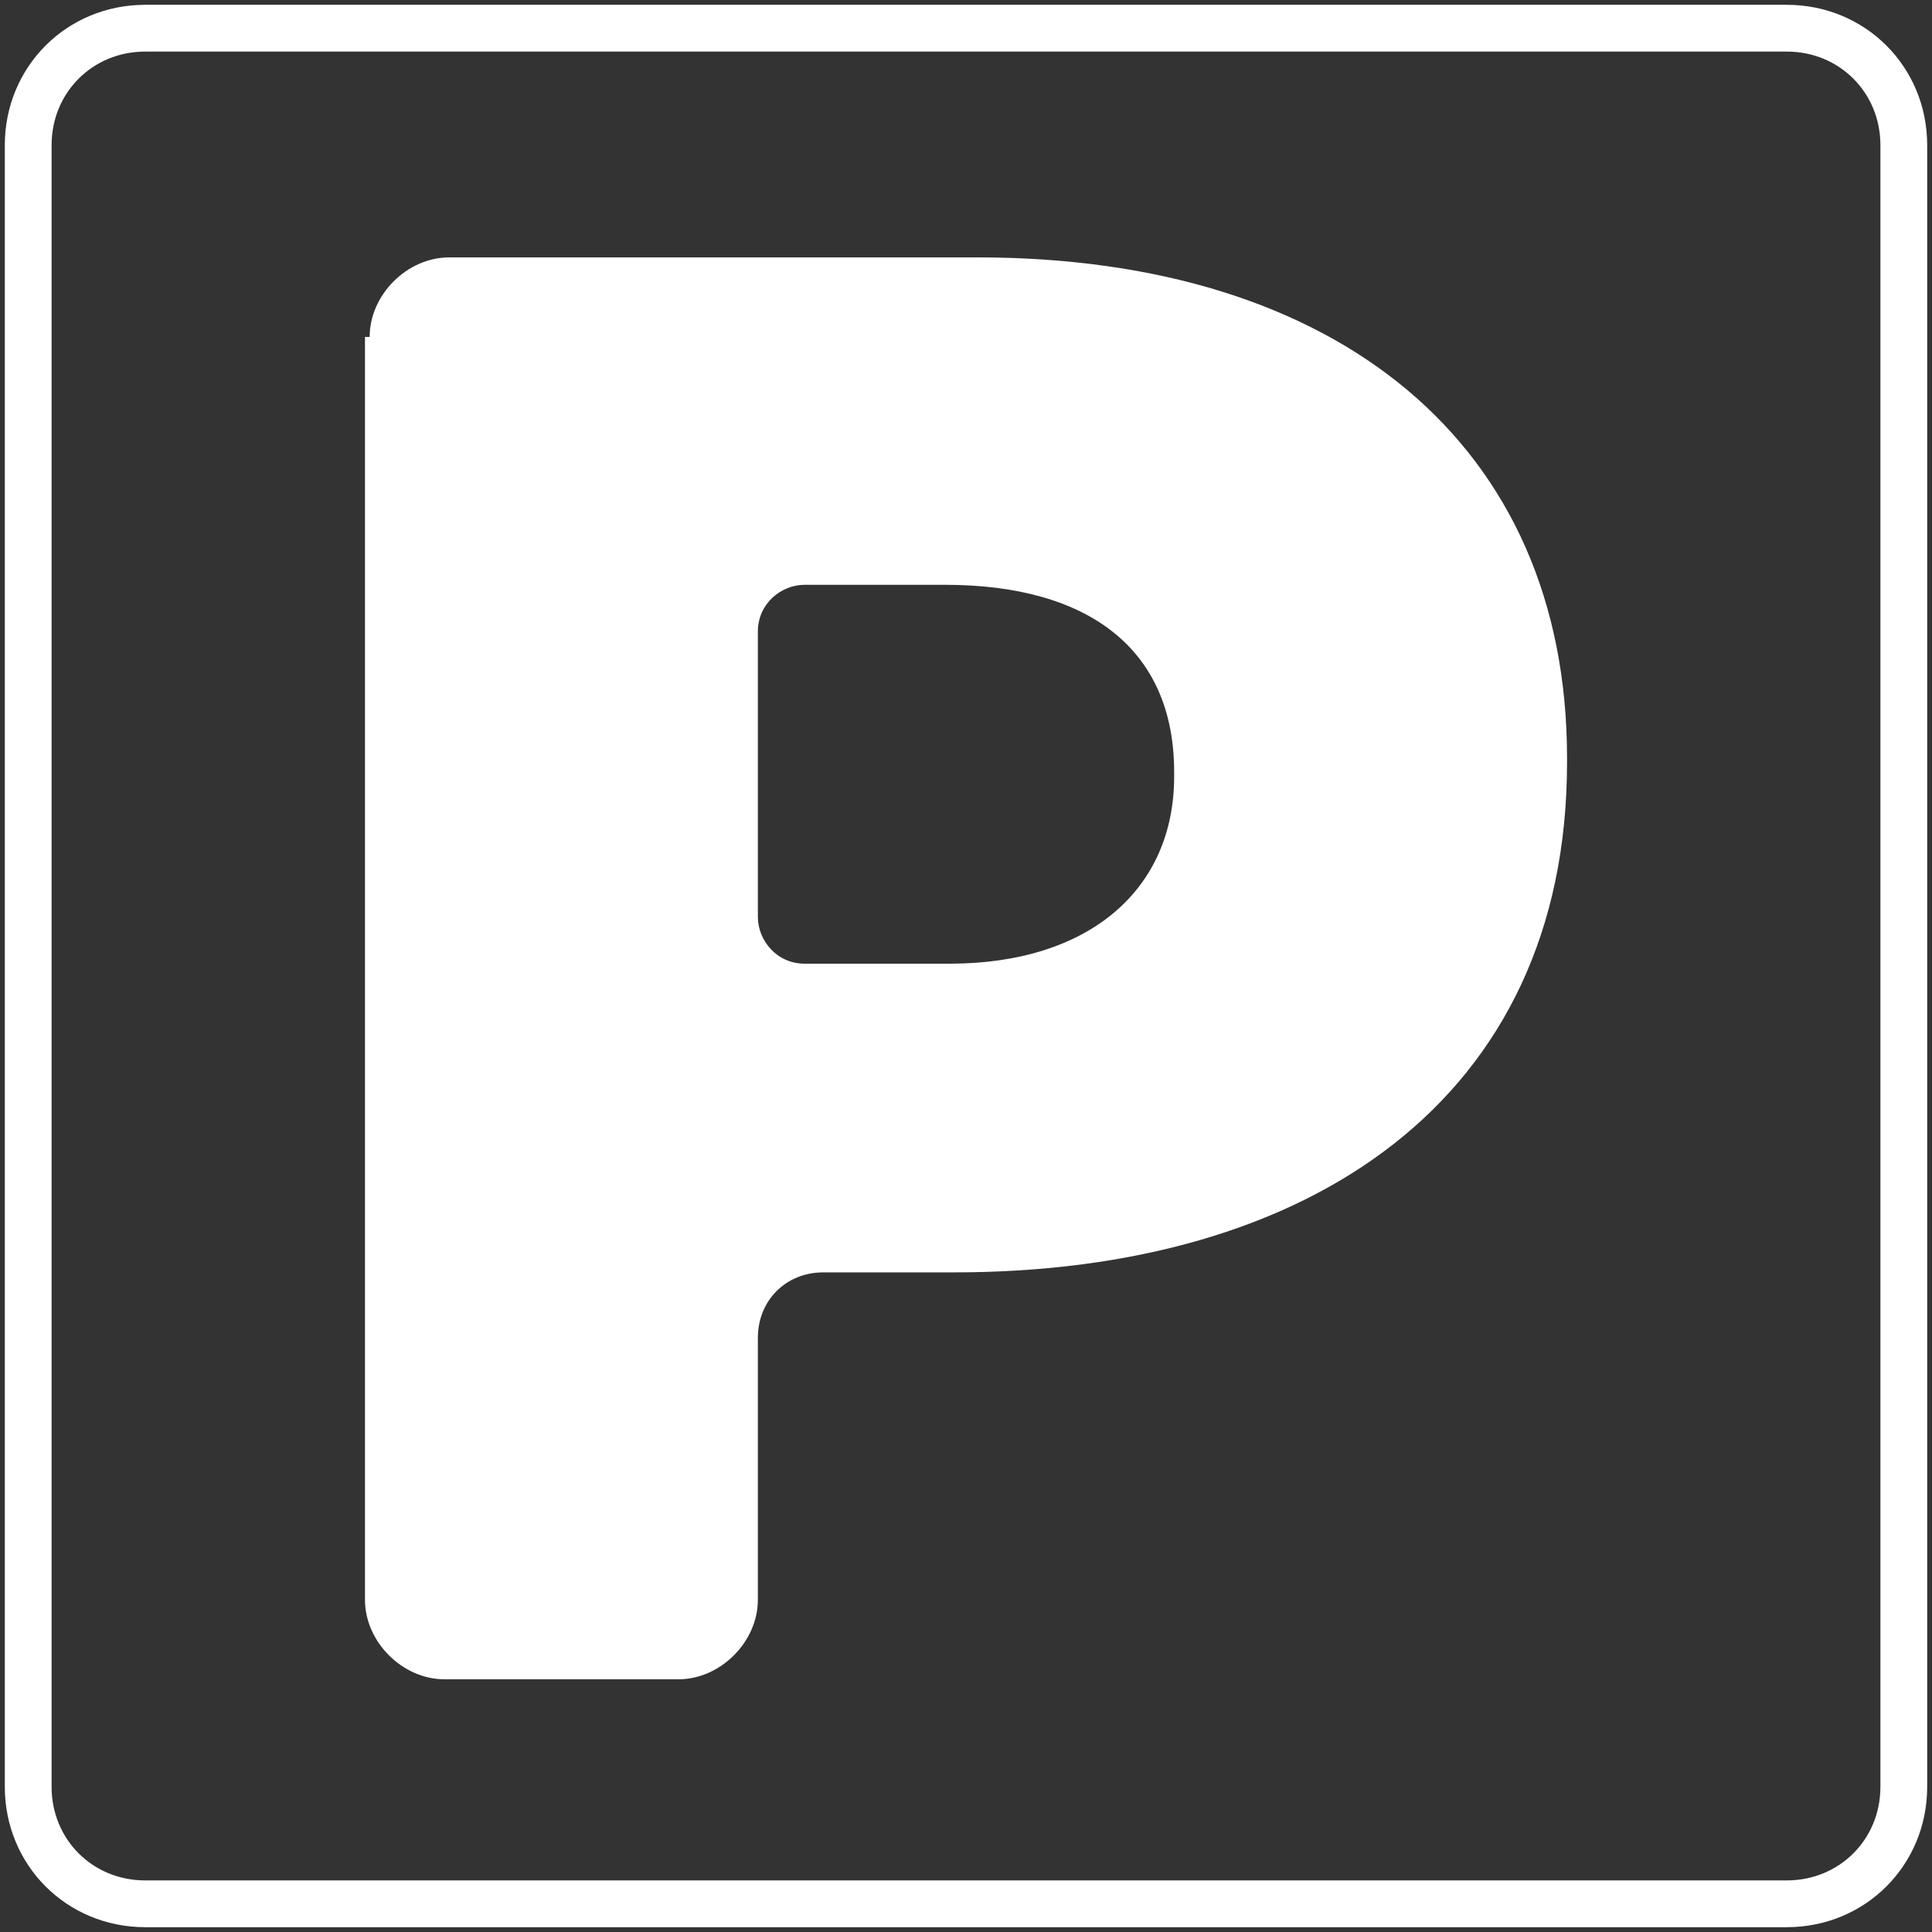
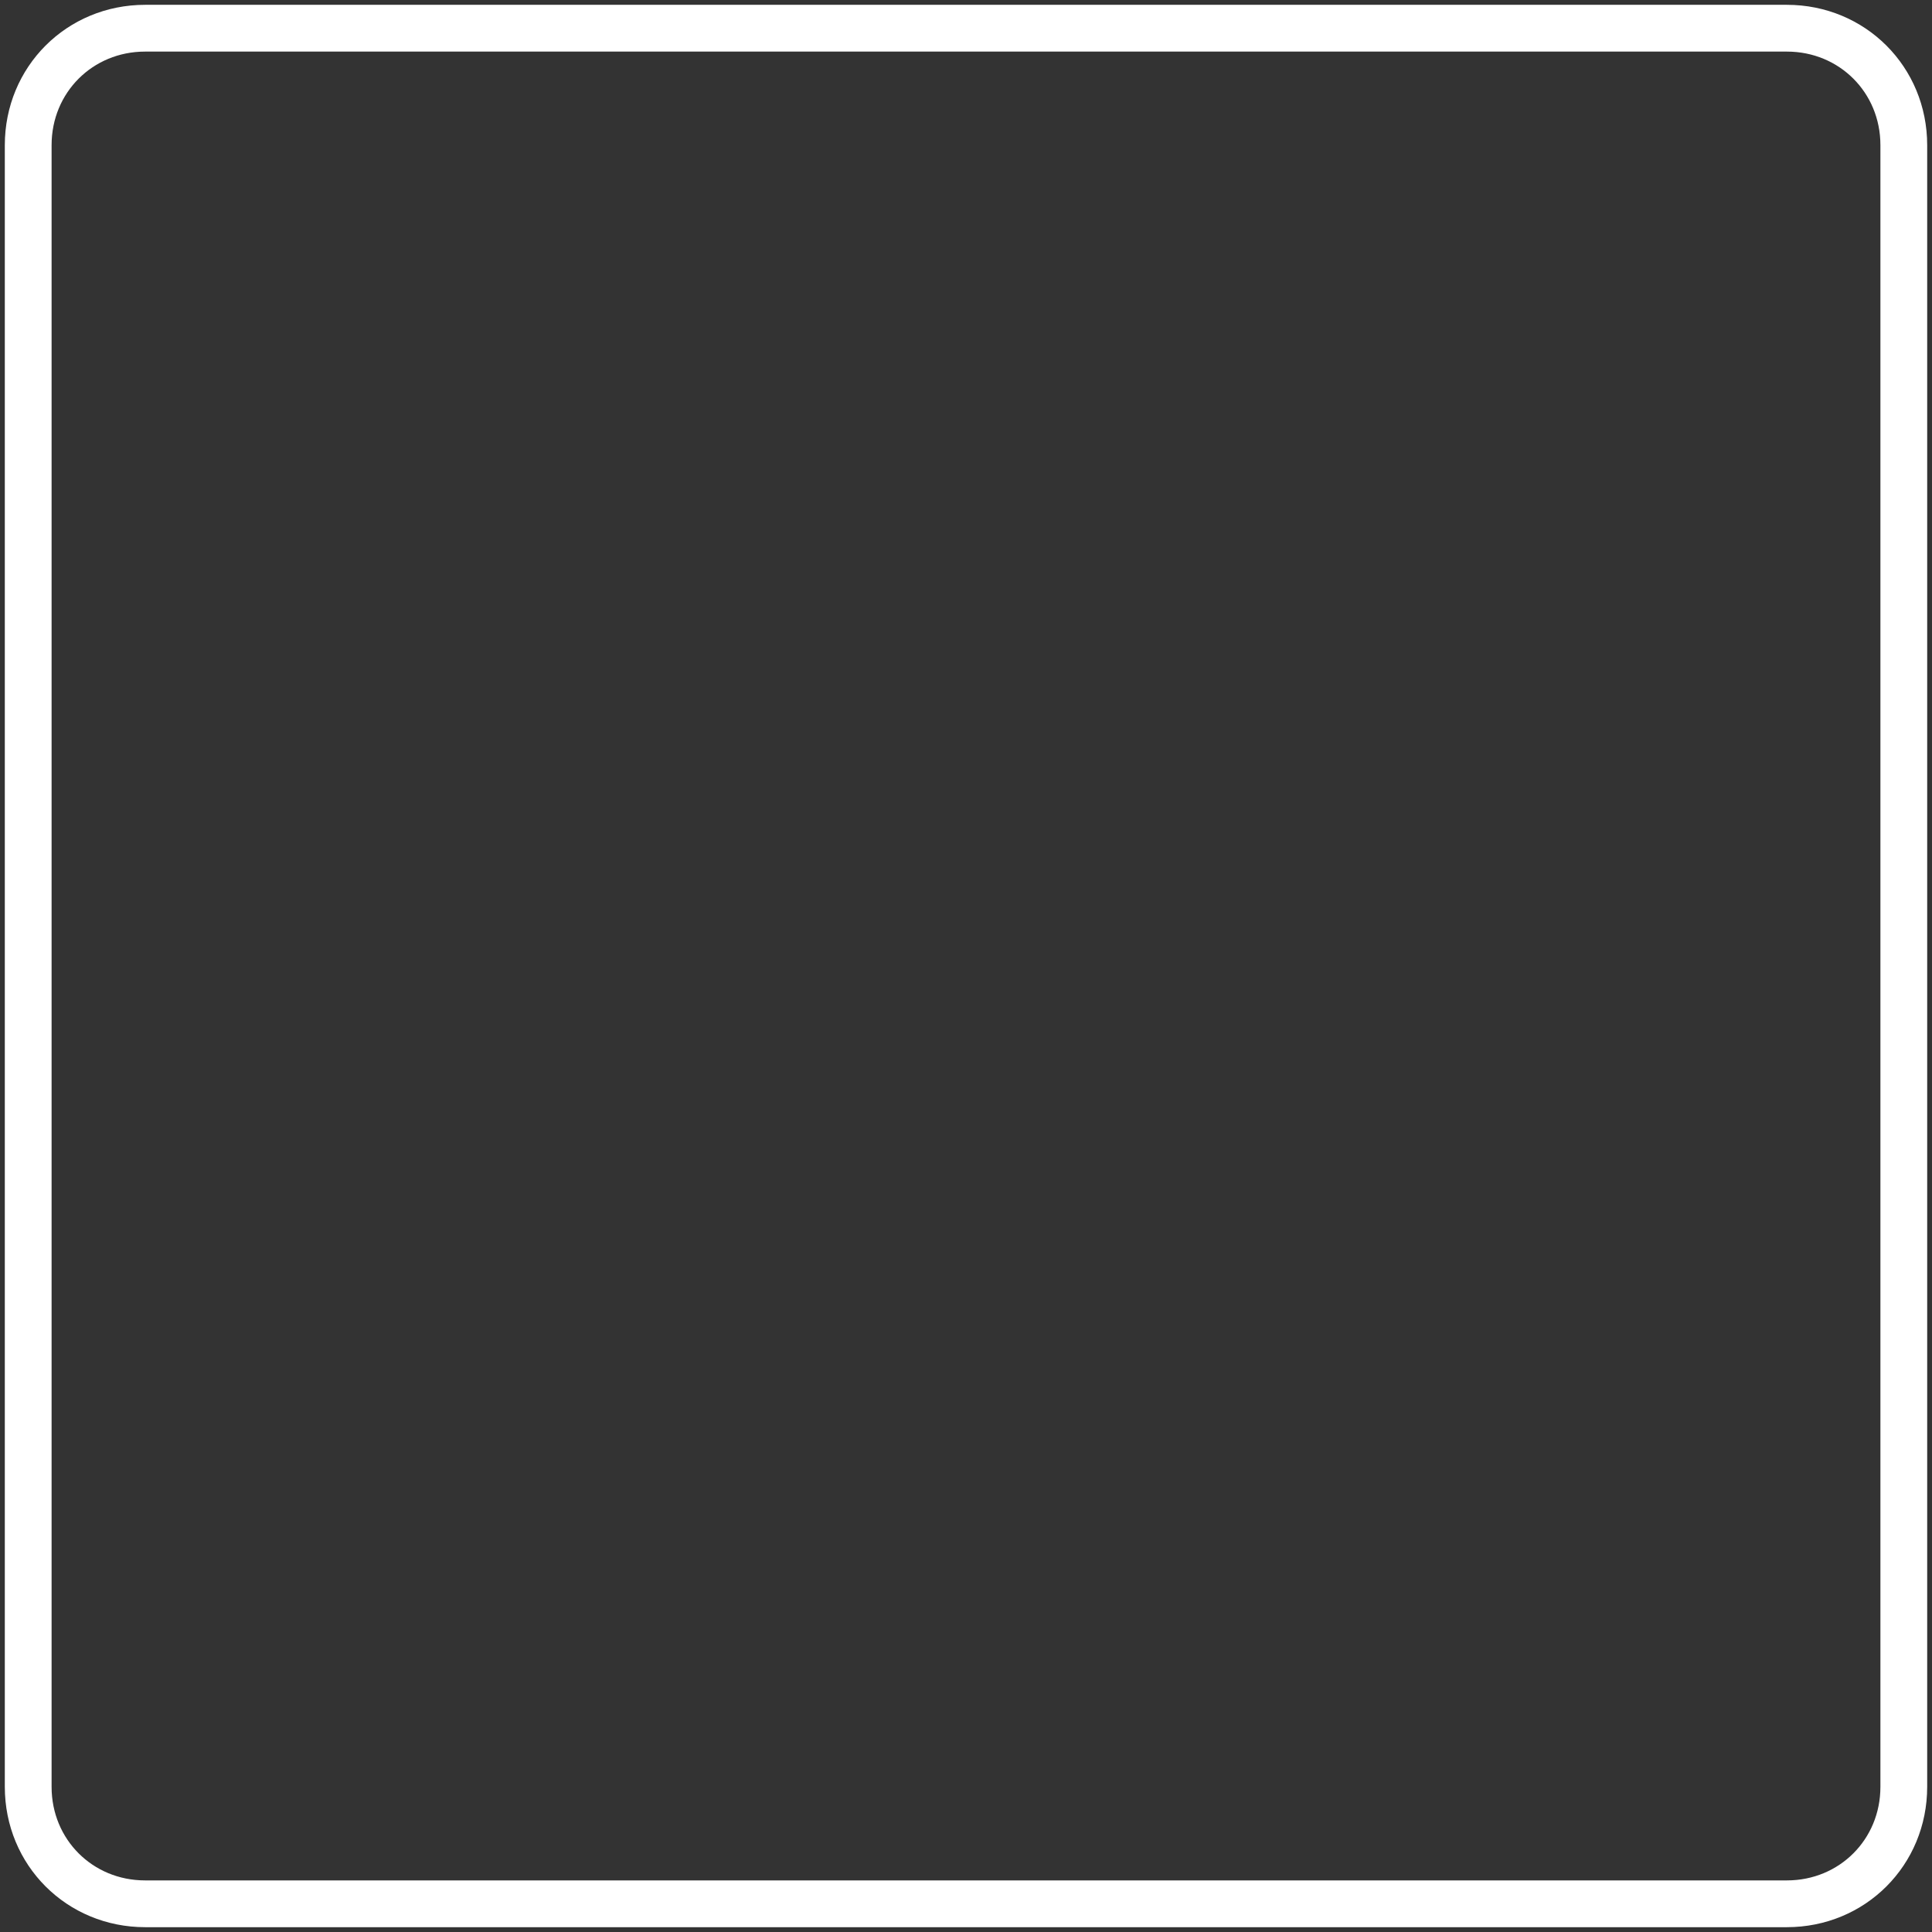
<svg xmlns="http://www.w3.org/2000/svg" width="137" height="137" viewBox="0 0 137 137" fill="none">
  <rect x="0" y="0" width="137" height="137" fill="#333333" stroke="none" />
-   <path d="M26.213 23.891C26.213 20.906 28.866 18.252 31.851 18.252H69.33C94.868 18.252 111.12 31.519 111.12 53.741V54.073C111.12 77.953 92.878 90.225 67.671 90.225H58.385C55.731 90.225 53.741 92.215 53.741 94.868V113.442C53.741 116.427 51.088 119.08 48.103 119.08H31.519C28.534 119.08 25.881 116.427 25.881 113.442V23.891H26.213ZM67.34 68.335C77.29 68.335 83.26 63.028 83.26 55.068V54.736C83.26 46.113 77.29 41.469 67.008 41.469H57.058C55.4 41.469 53.741 42.796 53.741 44.786V65.018C53.741 66.676 55.068 68.335 57.058 68.335H67.34Z" fill="white" />
  <path d="M126.708 135H10.292C5.648 135 2 131.352 2 126.708V10.292C2 5.648 5.648 2 10.292 2H126.708C131.352 2 135 5.648 135 10.292V126.708C135 131.352 131.352 135 126.708 135Z" stroke="white" stroke-width="3.317" stroke-miterlimit="10" />
</svg>